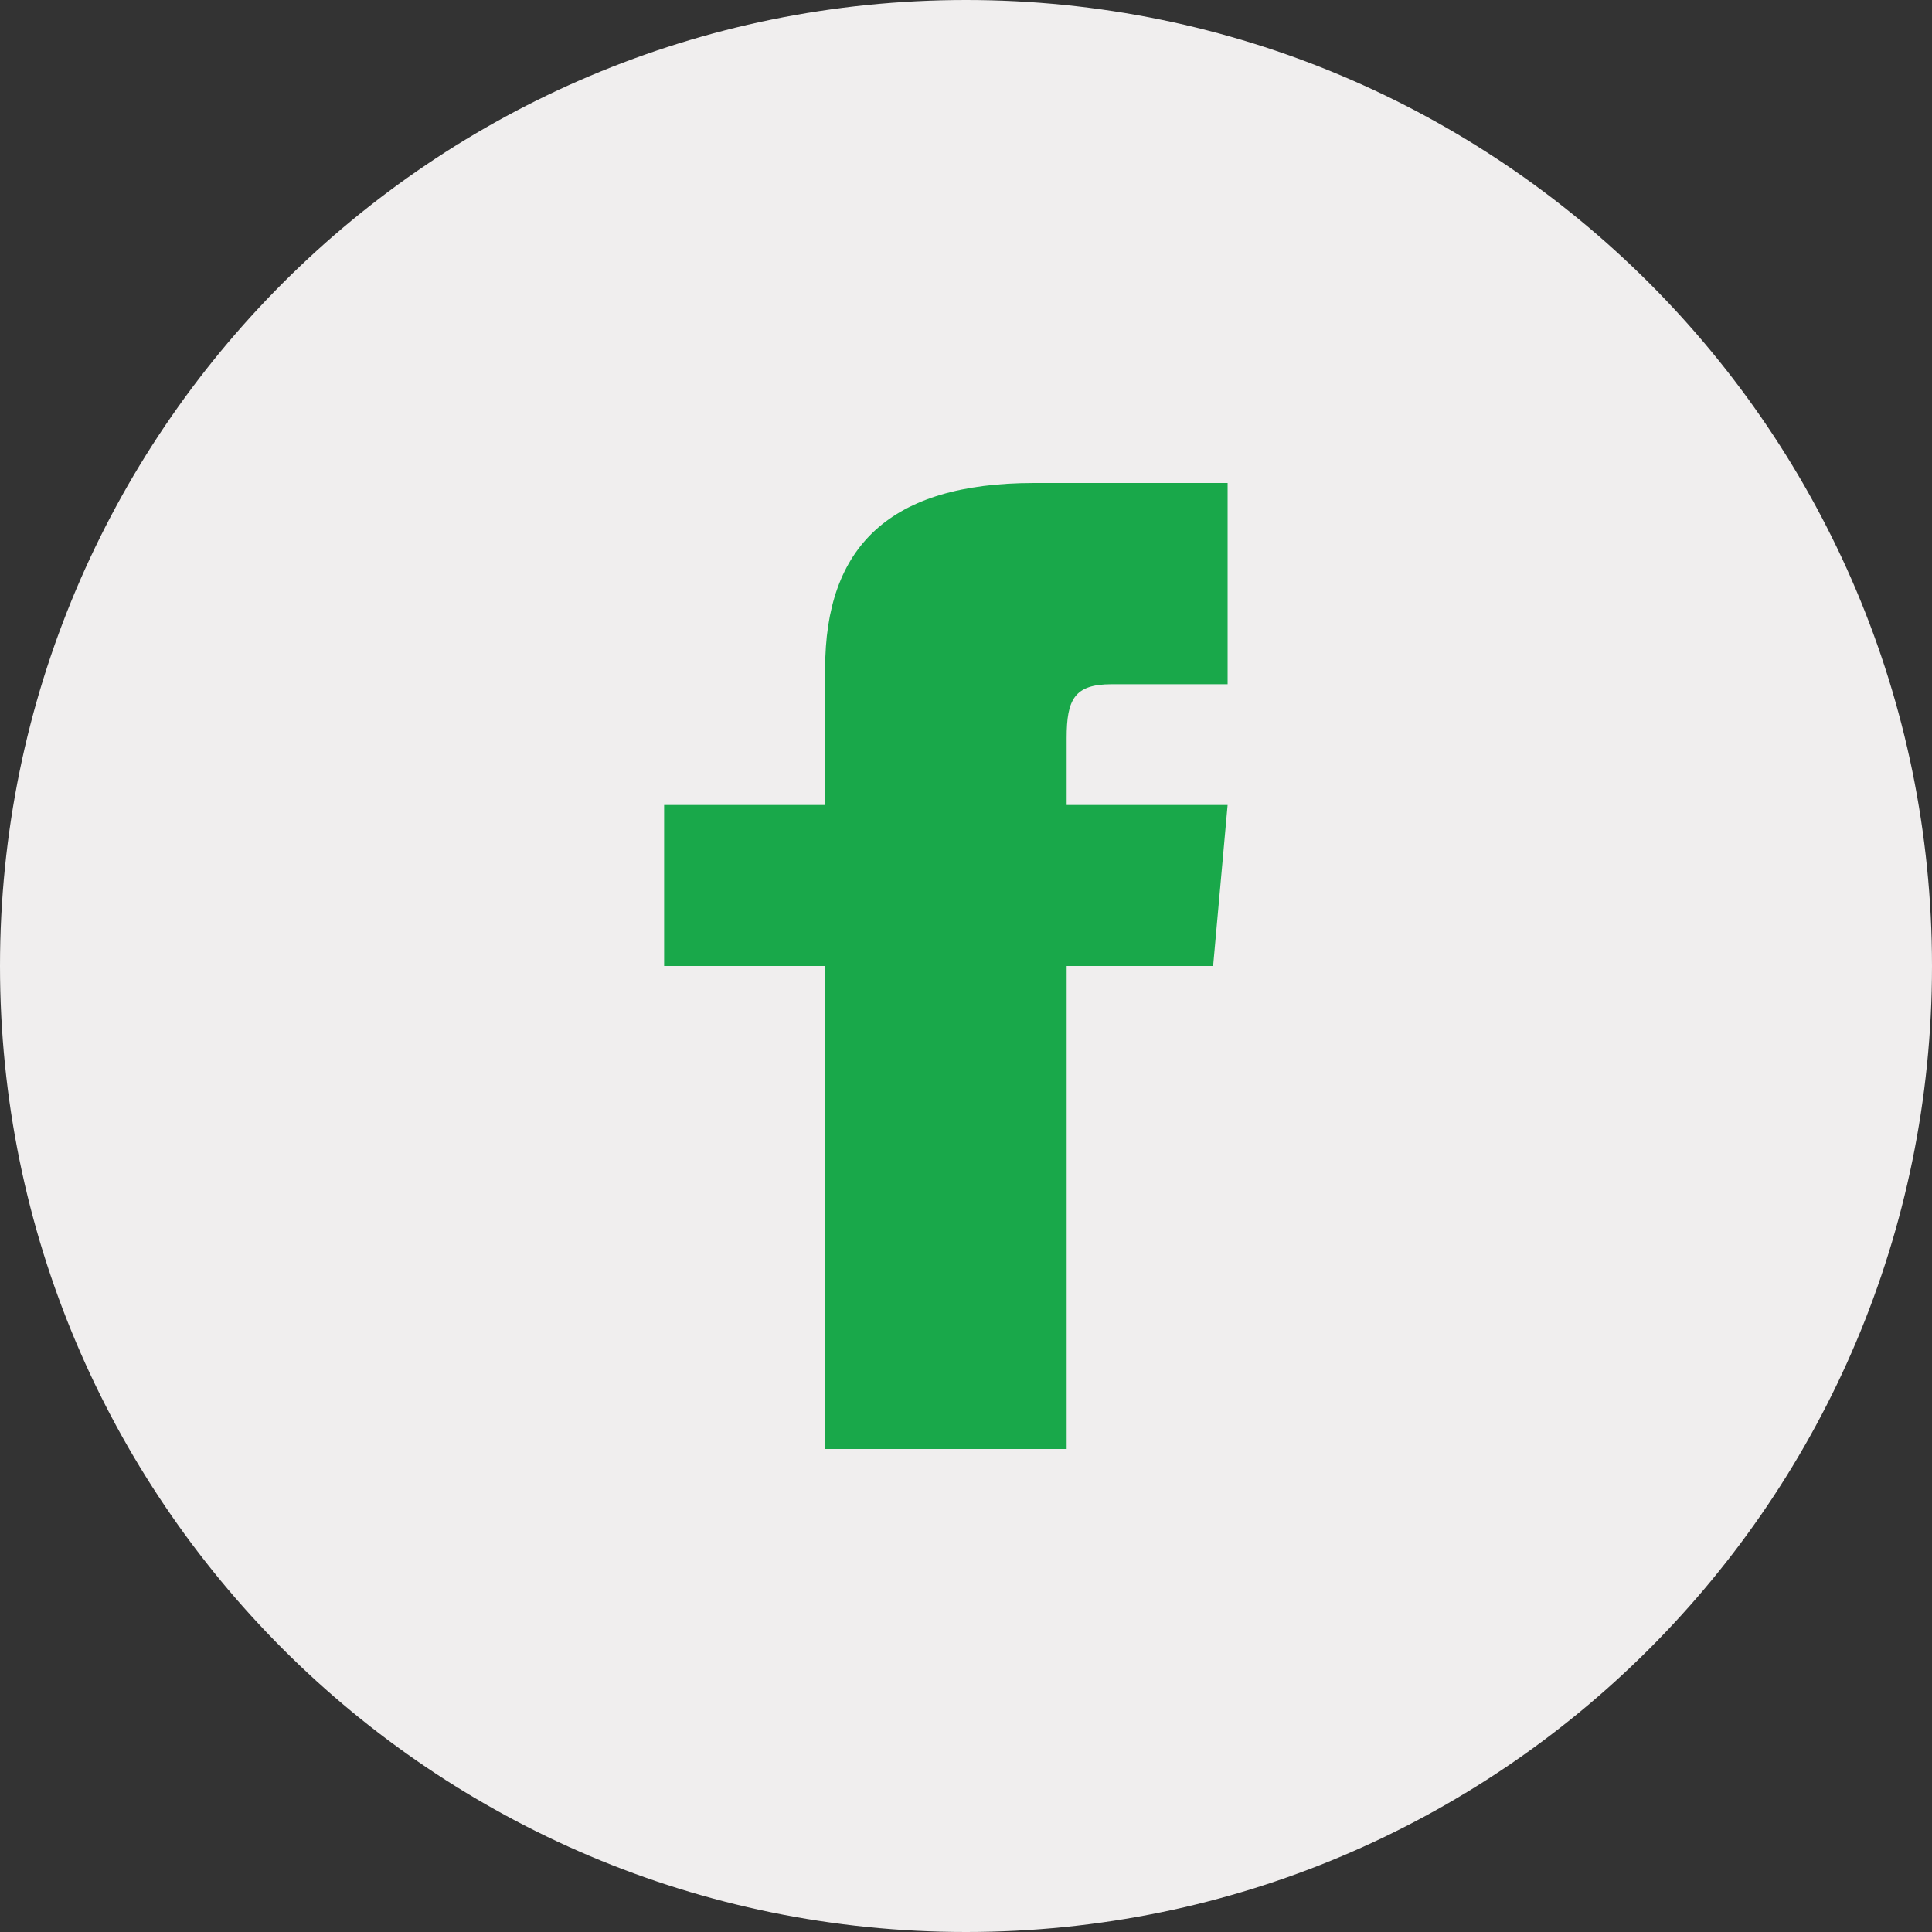
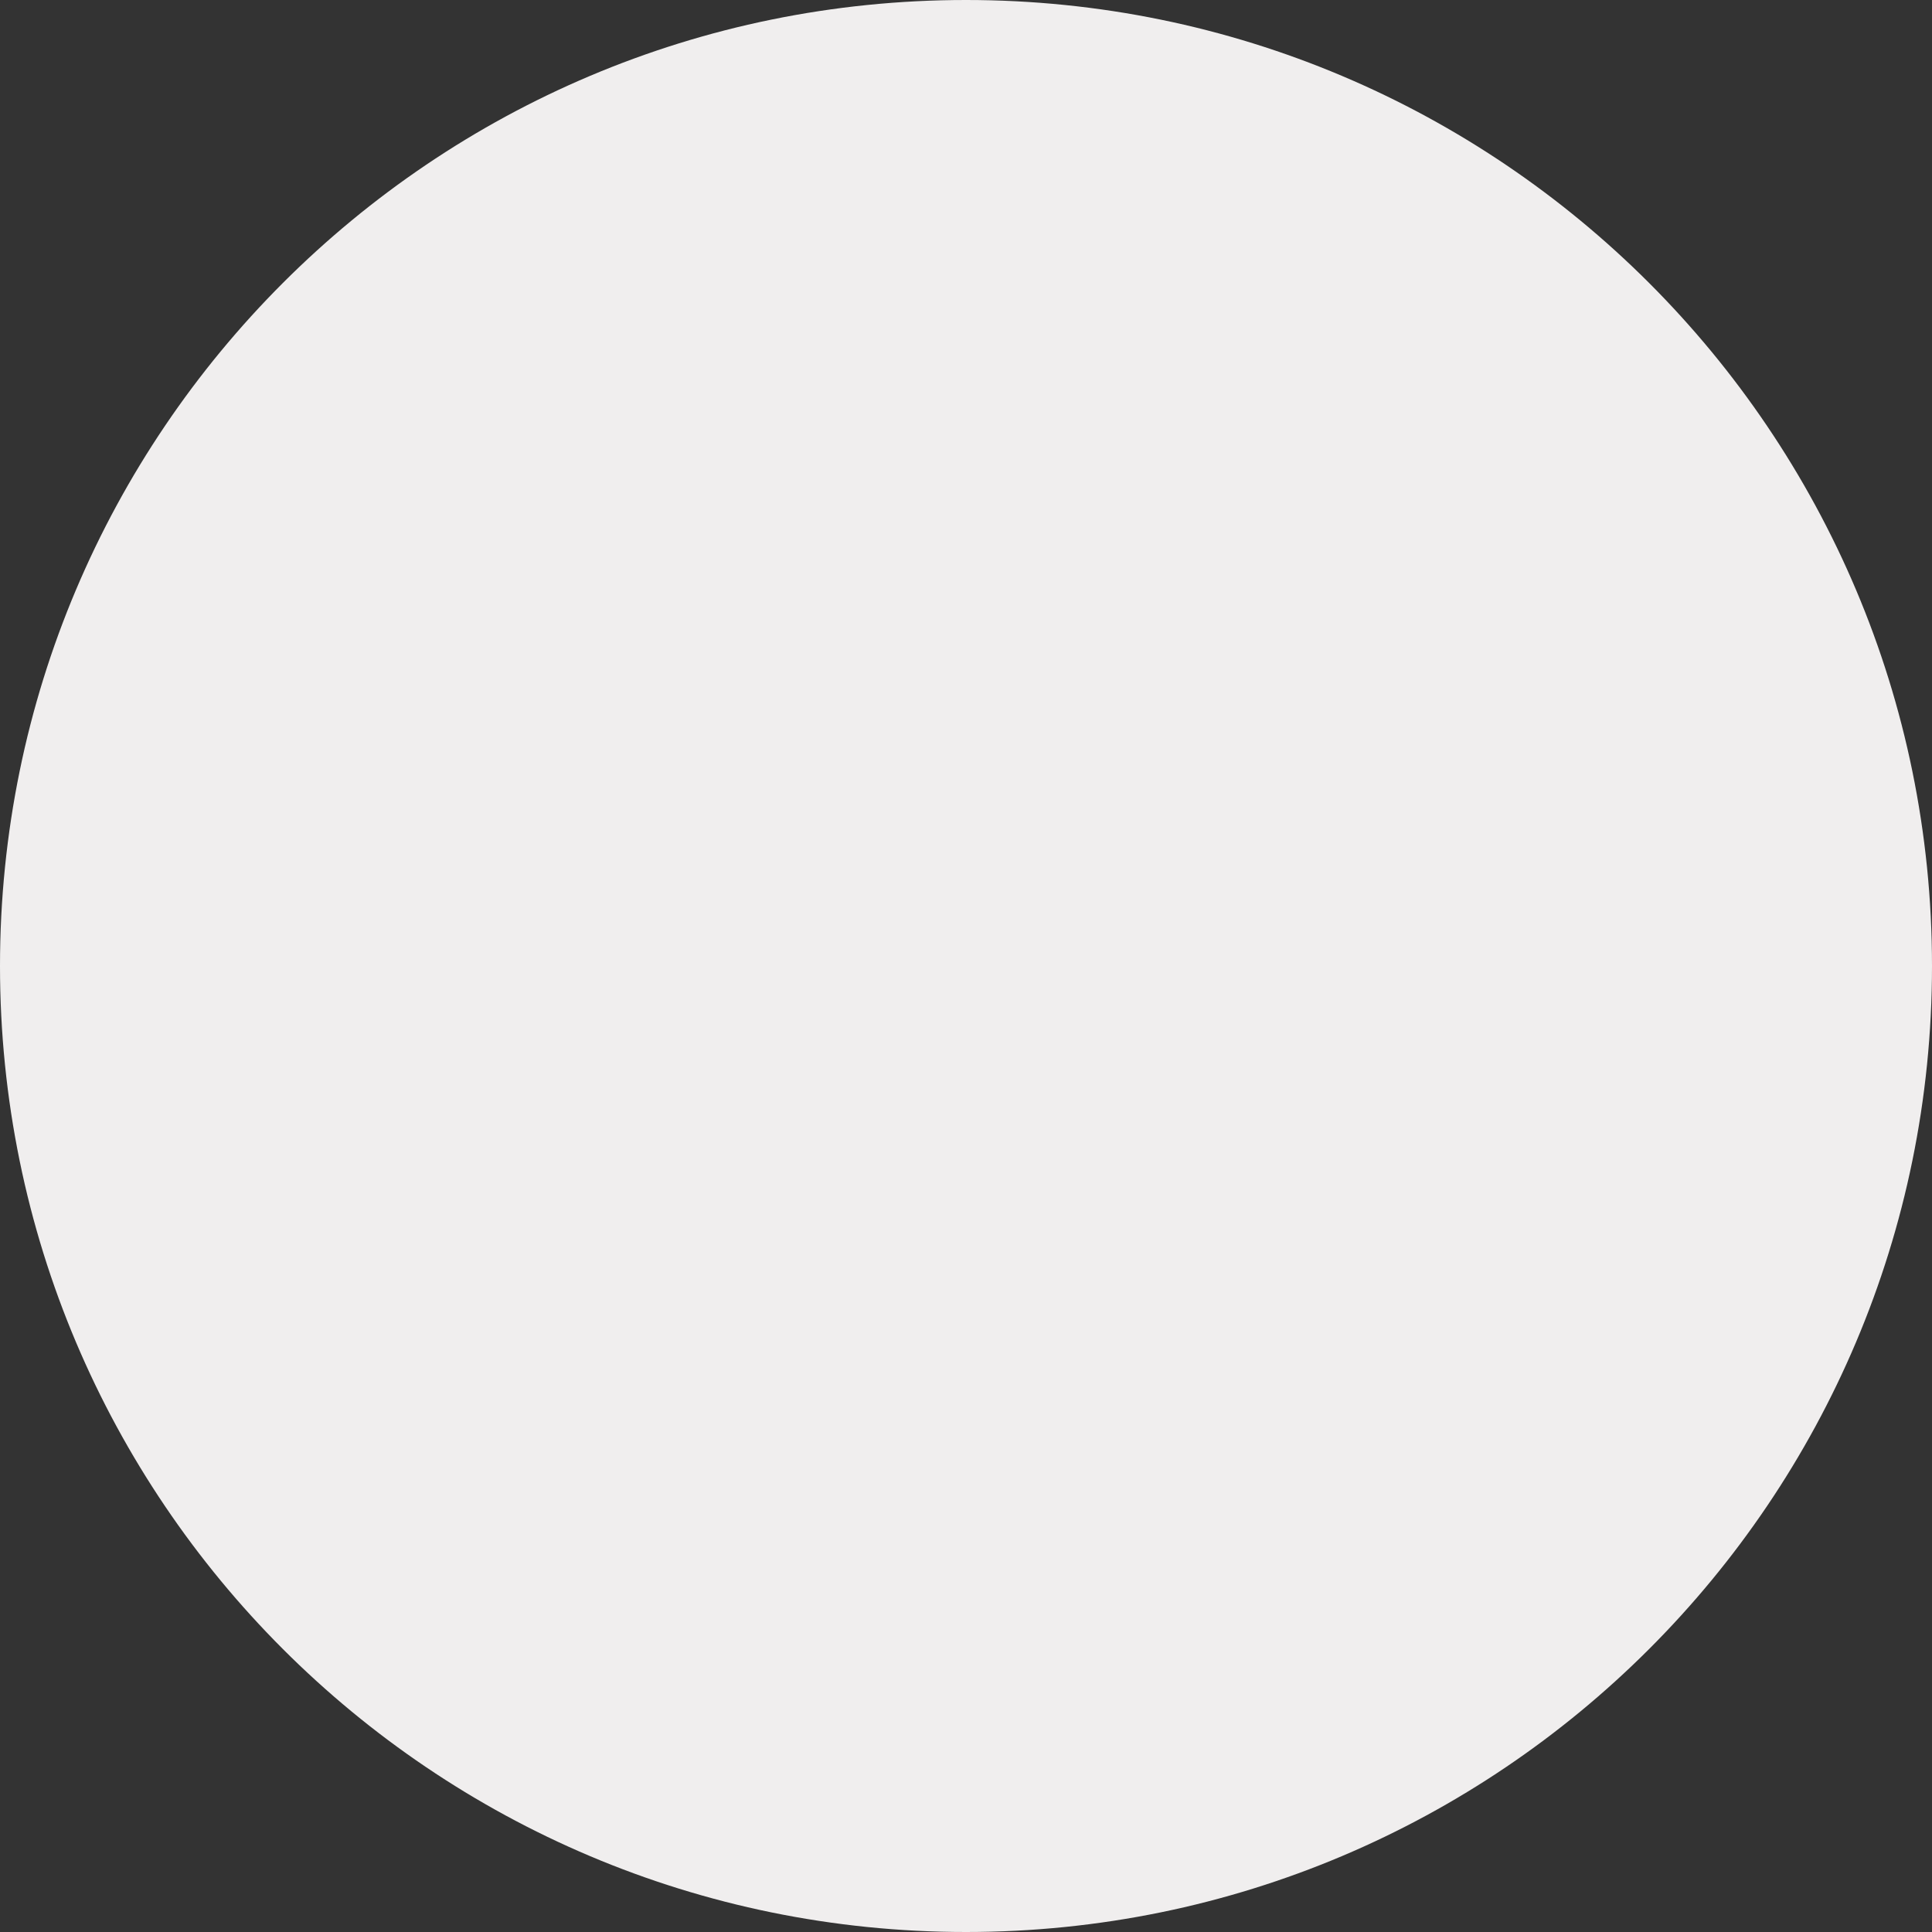
<svg xmlns="http://www.w3.org/2000/svg" width="32" height="32" viewBox="0 0 32 32" fill="none">
  <rect x="0" y="0" width="32" height="32" fill="#333333" stroke="none" />
  <path d="M16 32C24.837 32 32 24.837 32 16C32 7.163 24.837 0 16 0C7.163 0 0 7.163 0 16C0 24.837 7.163 32 16 32Z" fill="#F0EEEE" />
-   <path d="M13.667 13.333H11V16H13.667V24H17.667V16H20.093L20.333 13.333H17.667V12.223C17.667 11.585 17.795 11.333 18.411 11.333H20.333V8H17.128C14.731 8 13.667 9.056 13.667 11.077V13.333Z" fill="#19A84A" />
</svg>